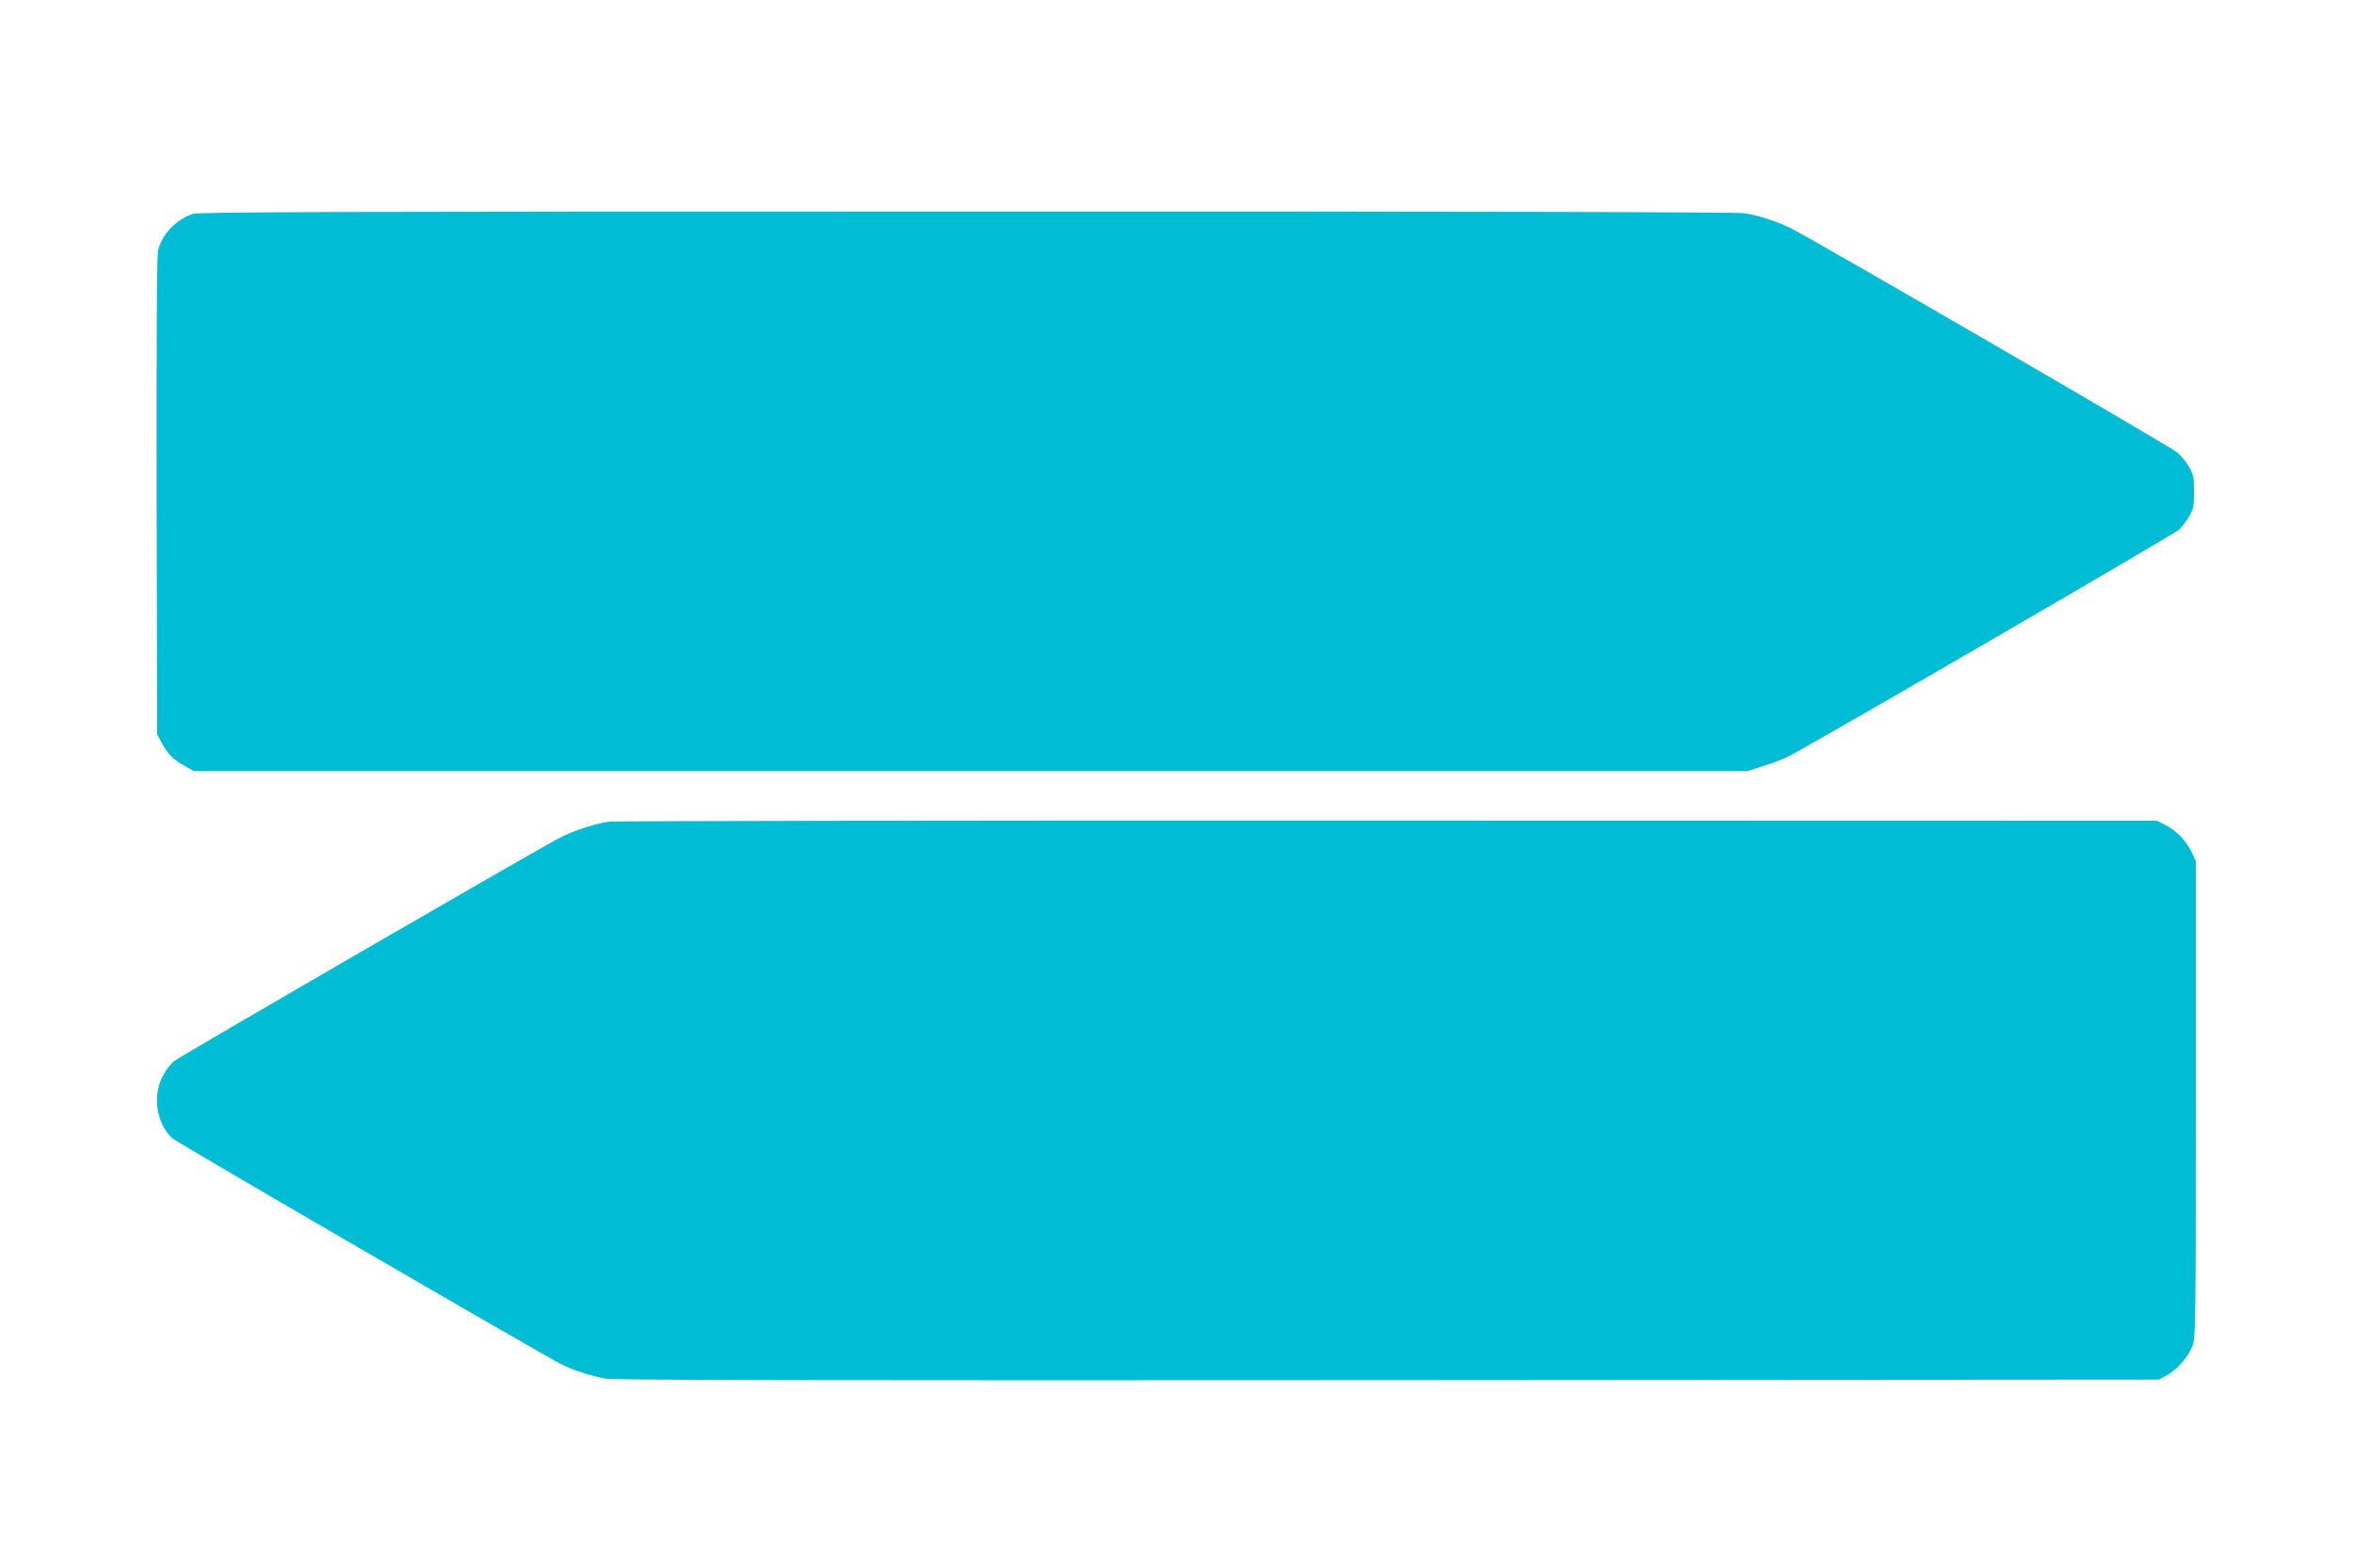
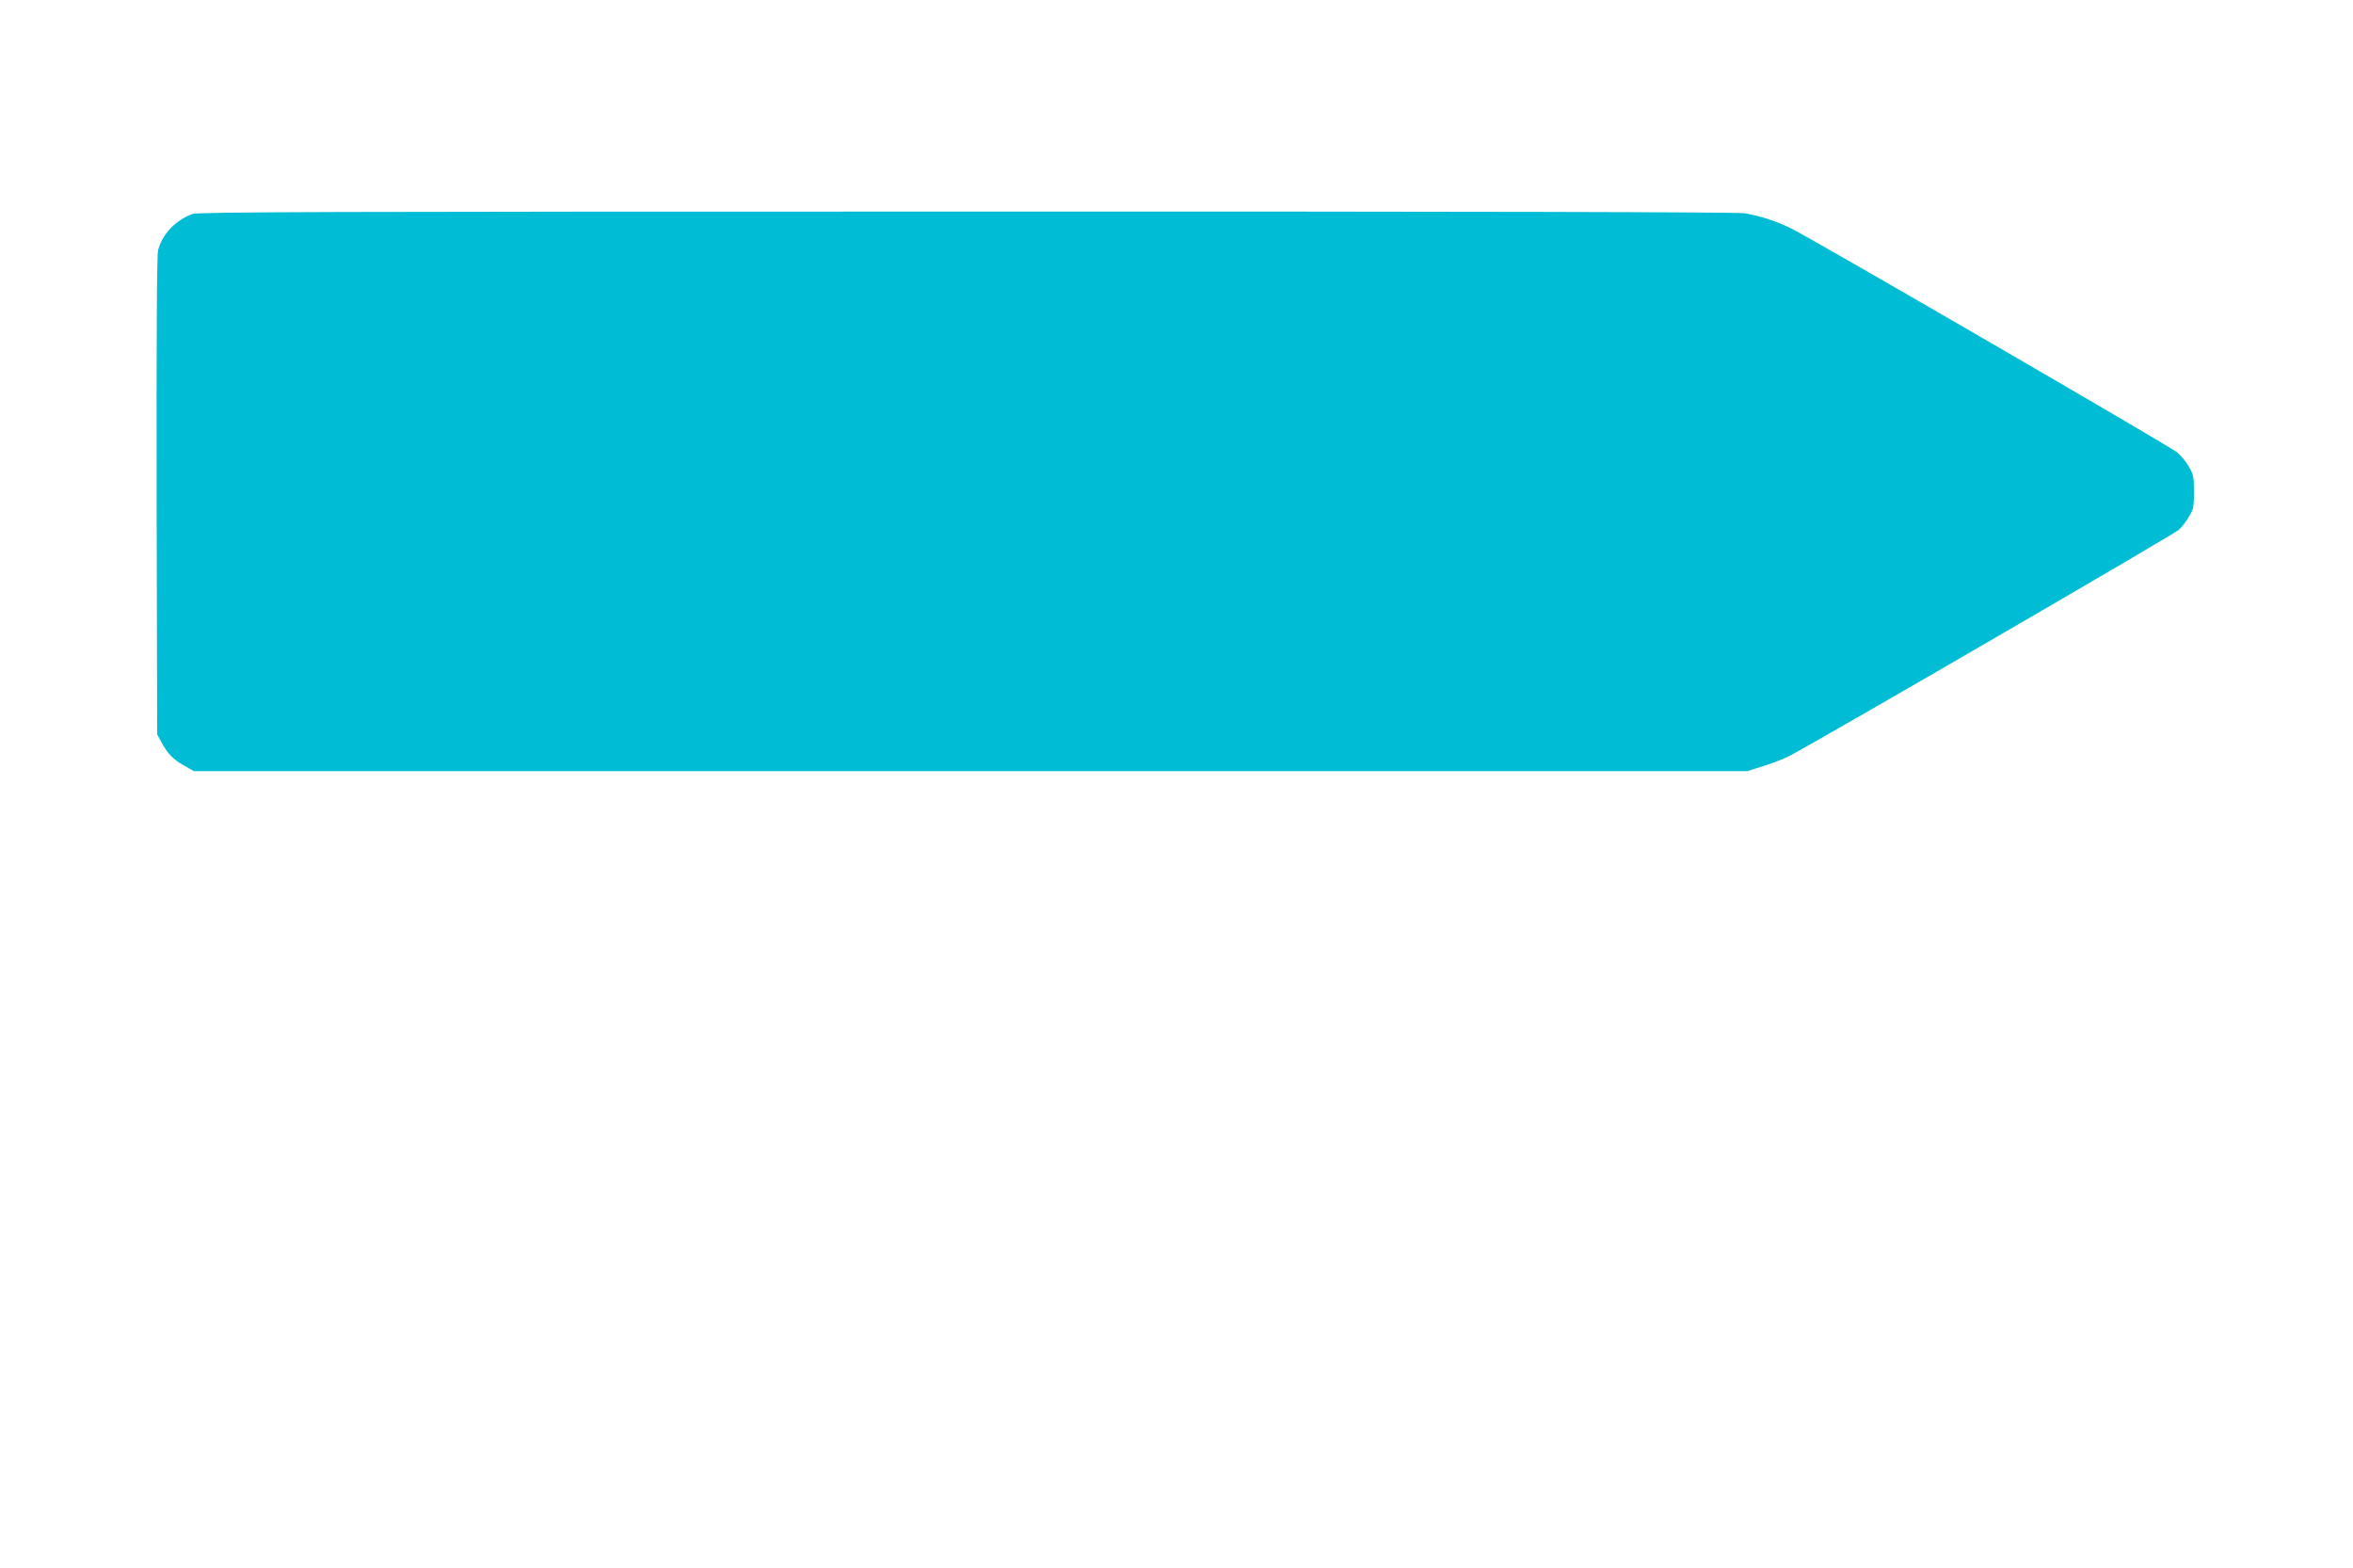
<svg xmlns="http://www.w3.org/2000/svg" version="1.0" width="1280pt" height="853pt" viewBox="0 0 1280 853" preserveAspectRatio="xMidYMid meet">
  <g transform="translate(0,853) scale(0.1,-0.1)" fill="#00bcd4" stroke="none">
    <path d="M1047 7366 c-91 -33 -164 -109 -187 -197 -7 -24 -9 -502 -8 -1336 l3 -1298 22 -41 c34 -63 66 -97 125 -129 l53 -30 4225 0 4225 0 88 28 c49 15 111 39 138 53 125 63 2097 1208 2122 1232 16 15 41 47 55 72 24 40 27 55 27 135 0 80 -3 95 -28 137 -15 26 -44 61 -65 78 -36 31 -1965 1150 -2092 1214 -81 41 -175 72 -260 86 -44 6 -1433 10 -4235 9 -3482 0 -4176 -2 -4208 -13z" />
-     <path d="M3313 4060 c-77 -11 -189 -48 -263 -85 -109 -55 -2062 -1186 -2102 -1217 -20 -16 -49 -54 -65 -86 -54 -110 -31 -254 54 -334 25 -23 2010 -1176 2123 -1233 58 -29 159 -61 235 -75 43 -8 1249 -10 4255 -8 l4195 3 40 22 c56 30 118 100 141 159 18 47 19 94 19 1344 l0 1295 -21 46 c-30 63 -79 116 -138 147 l-51 27 -4185 1 c-2302 1 -4208 -2 -4237 -6z" />
  </g>
</svg>